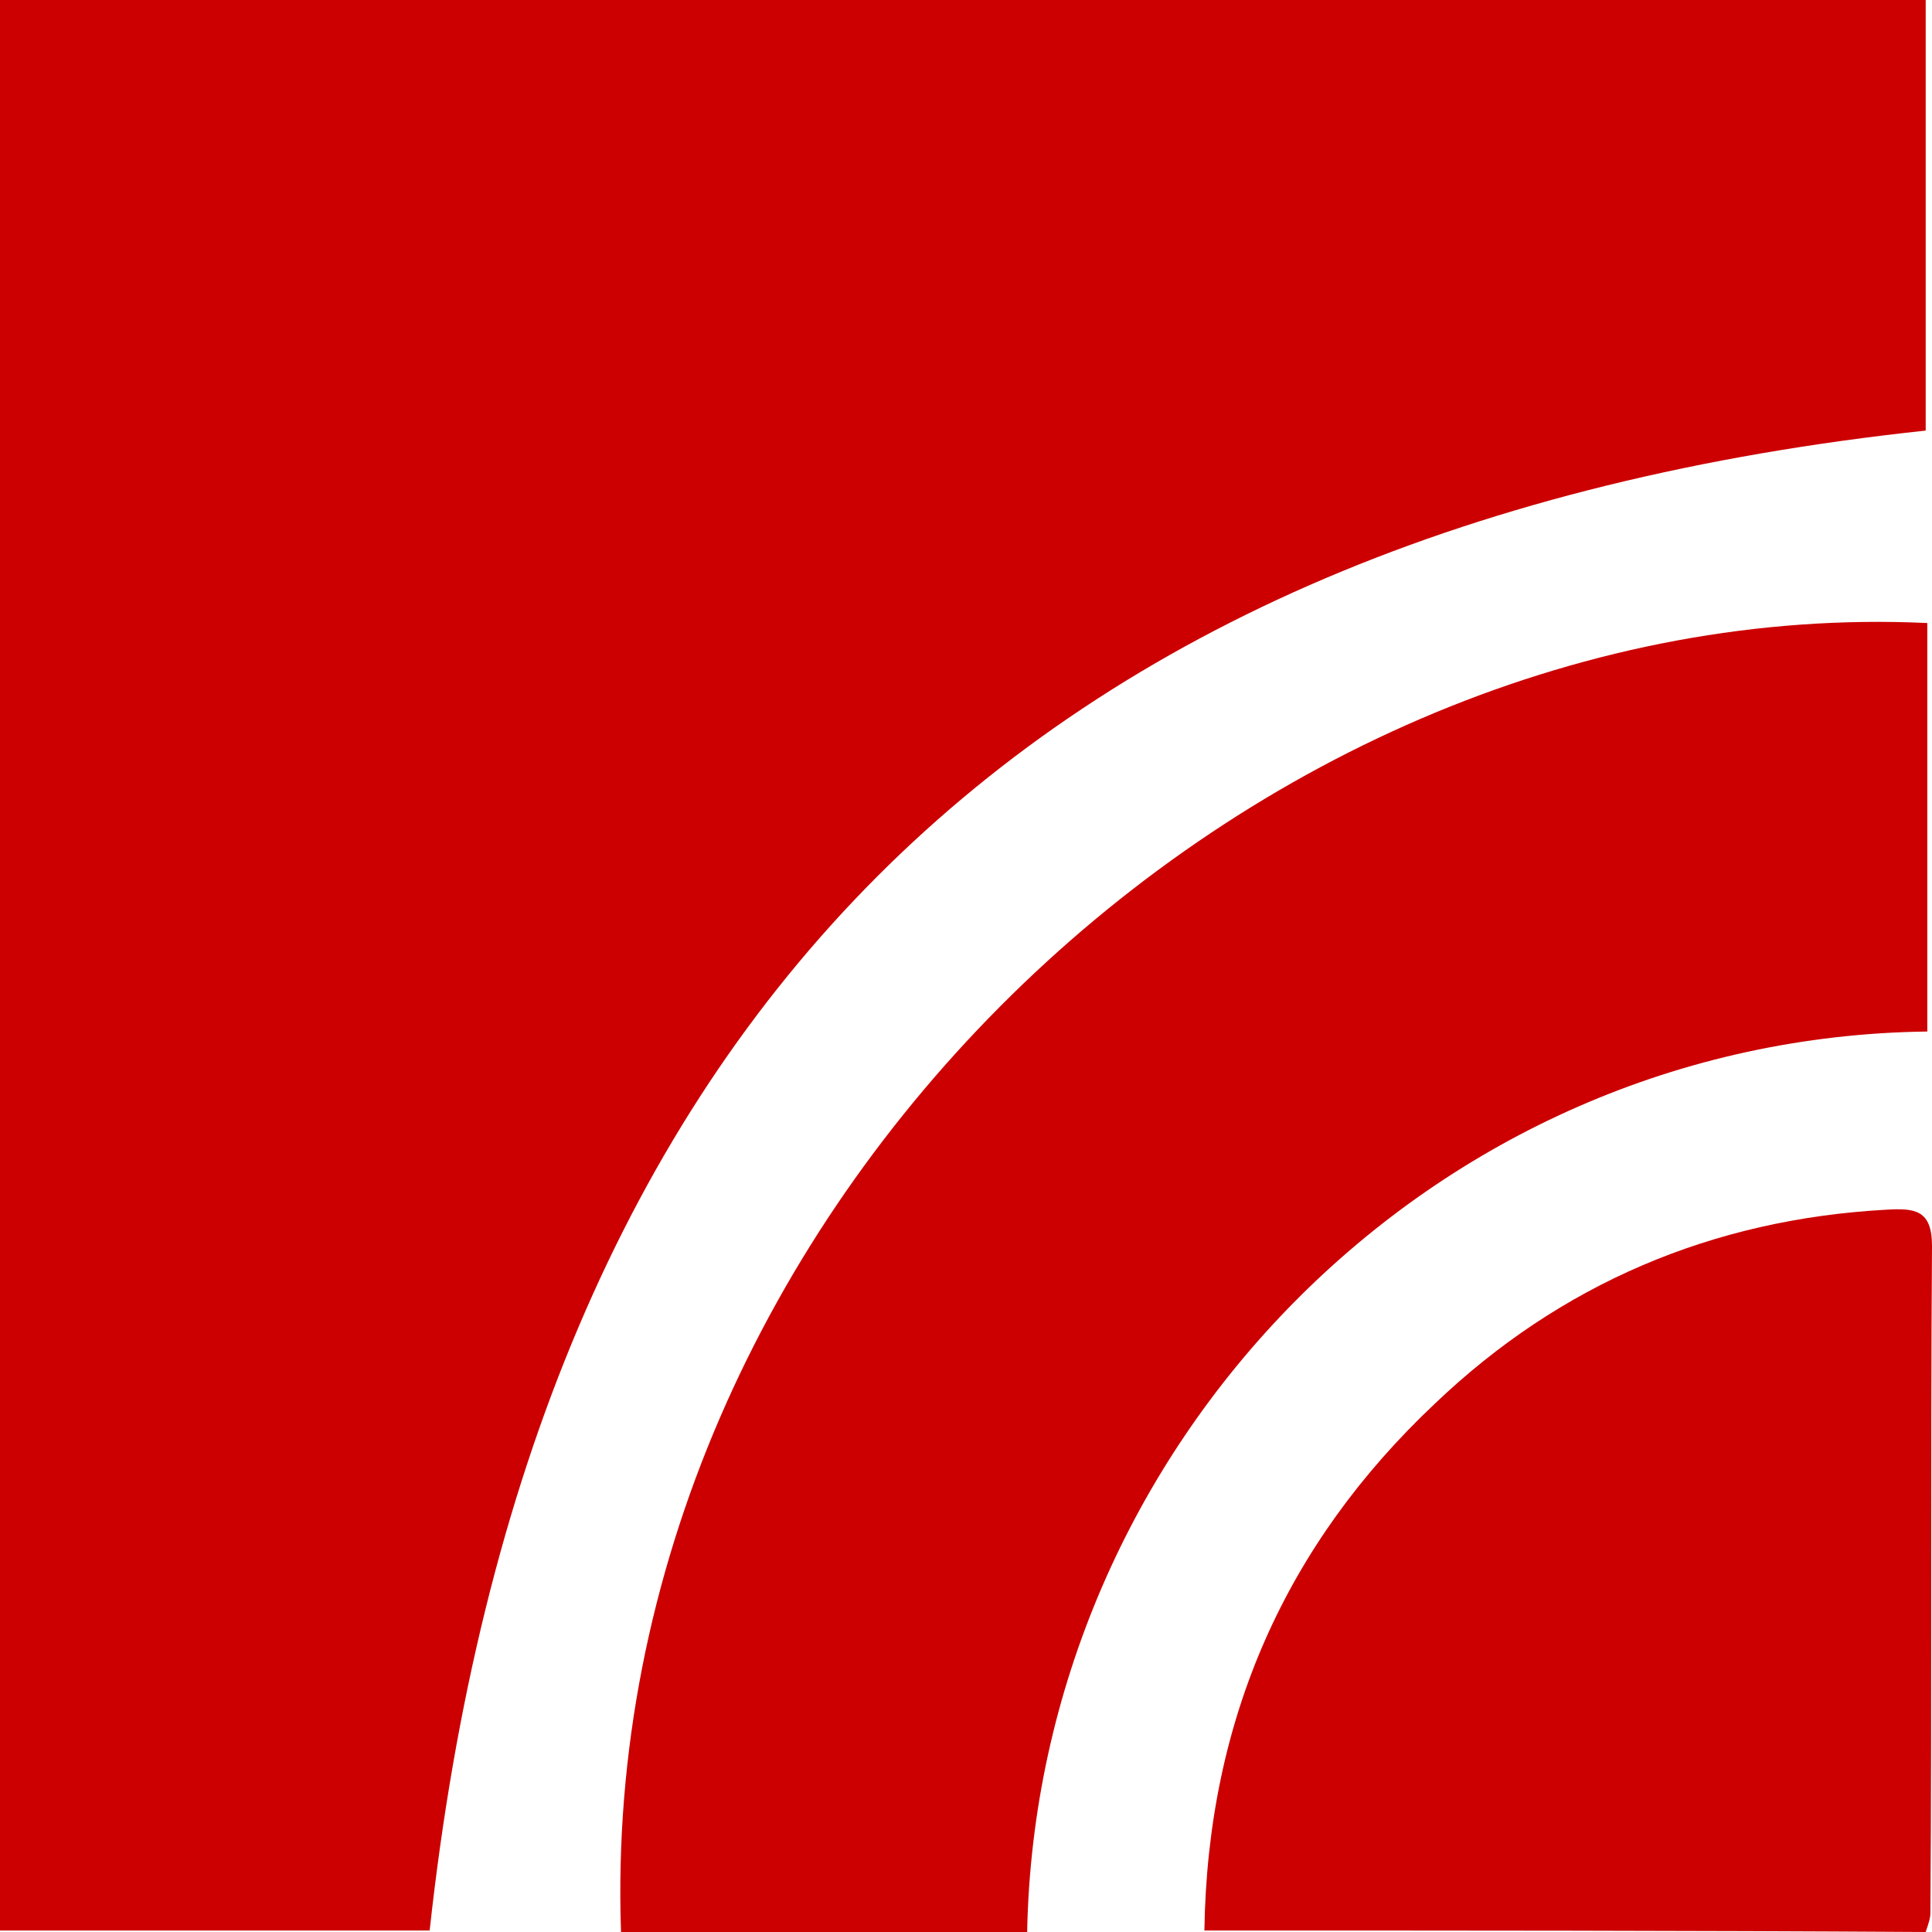
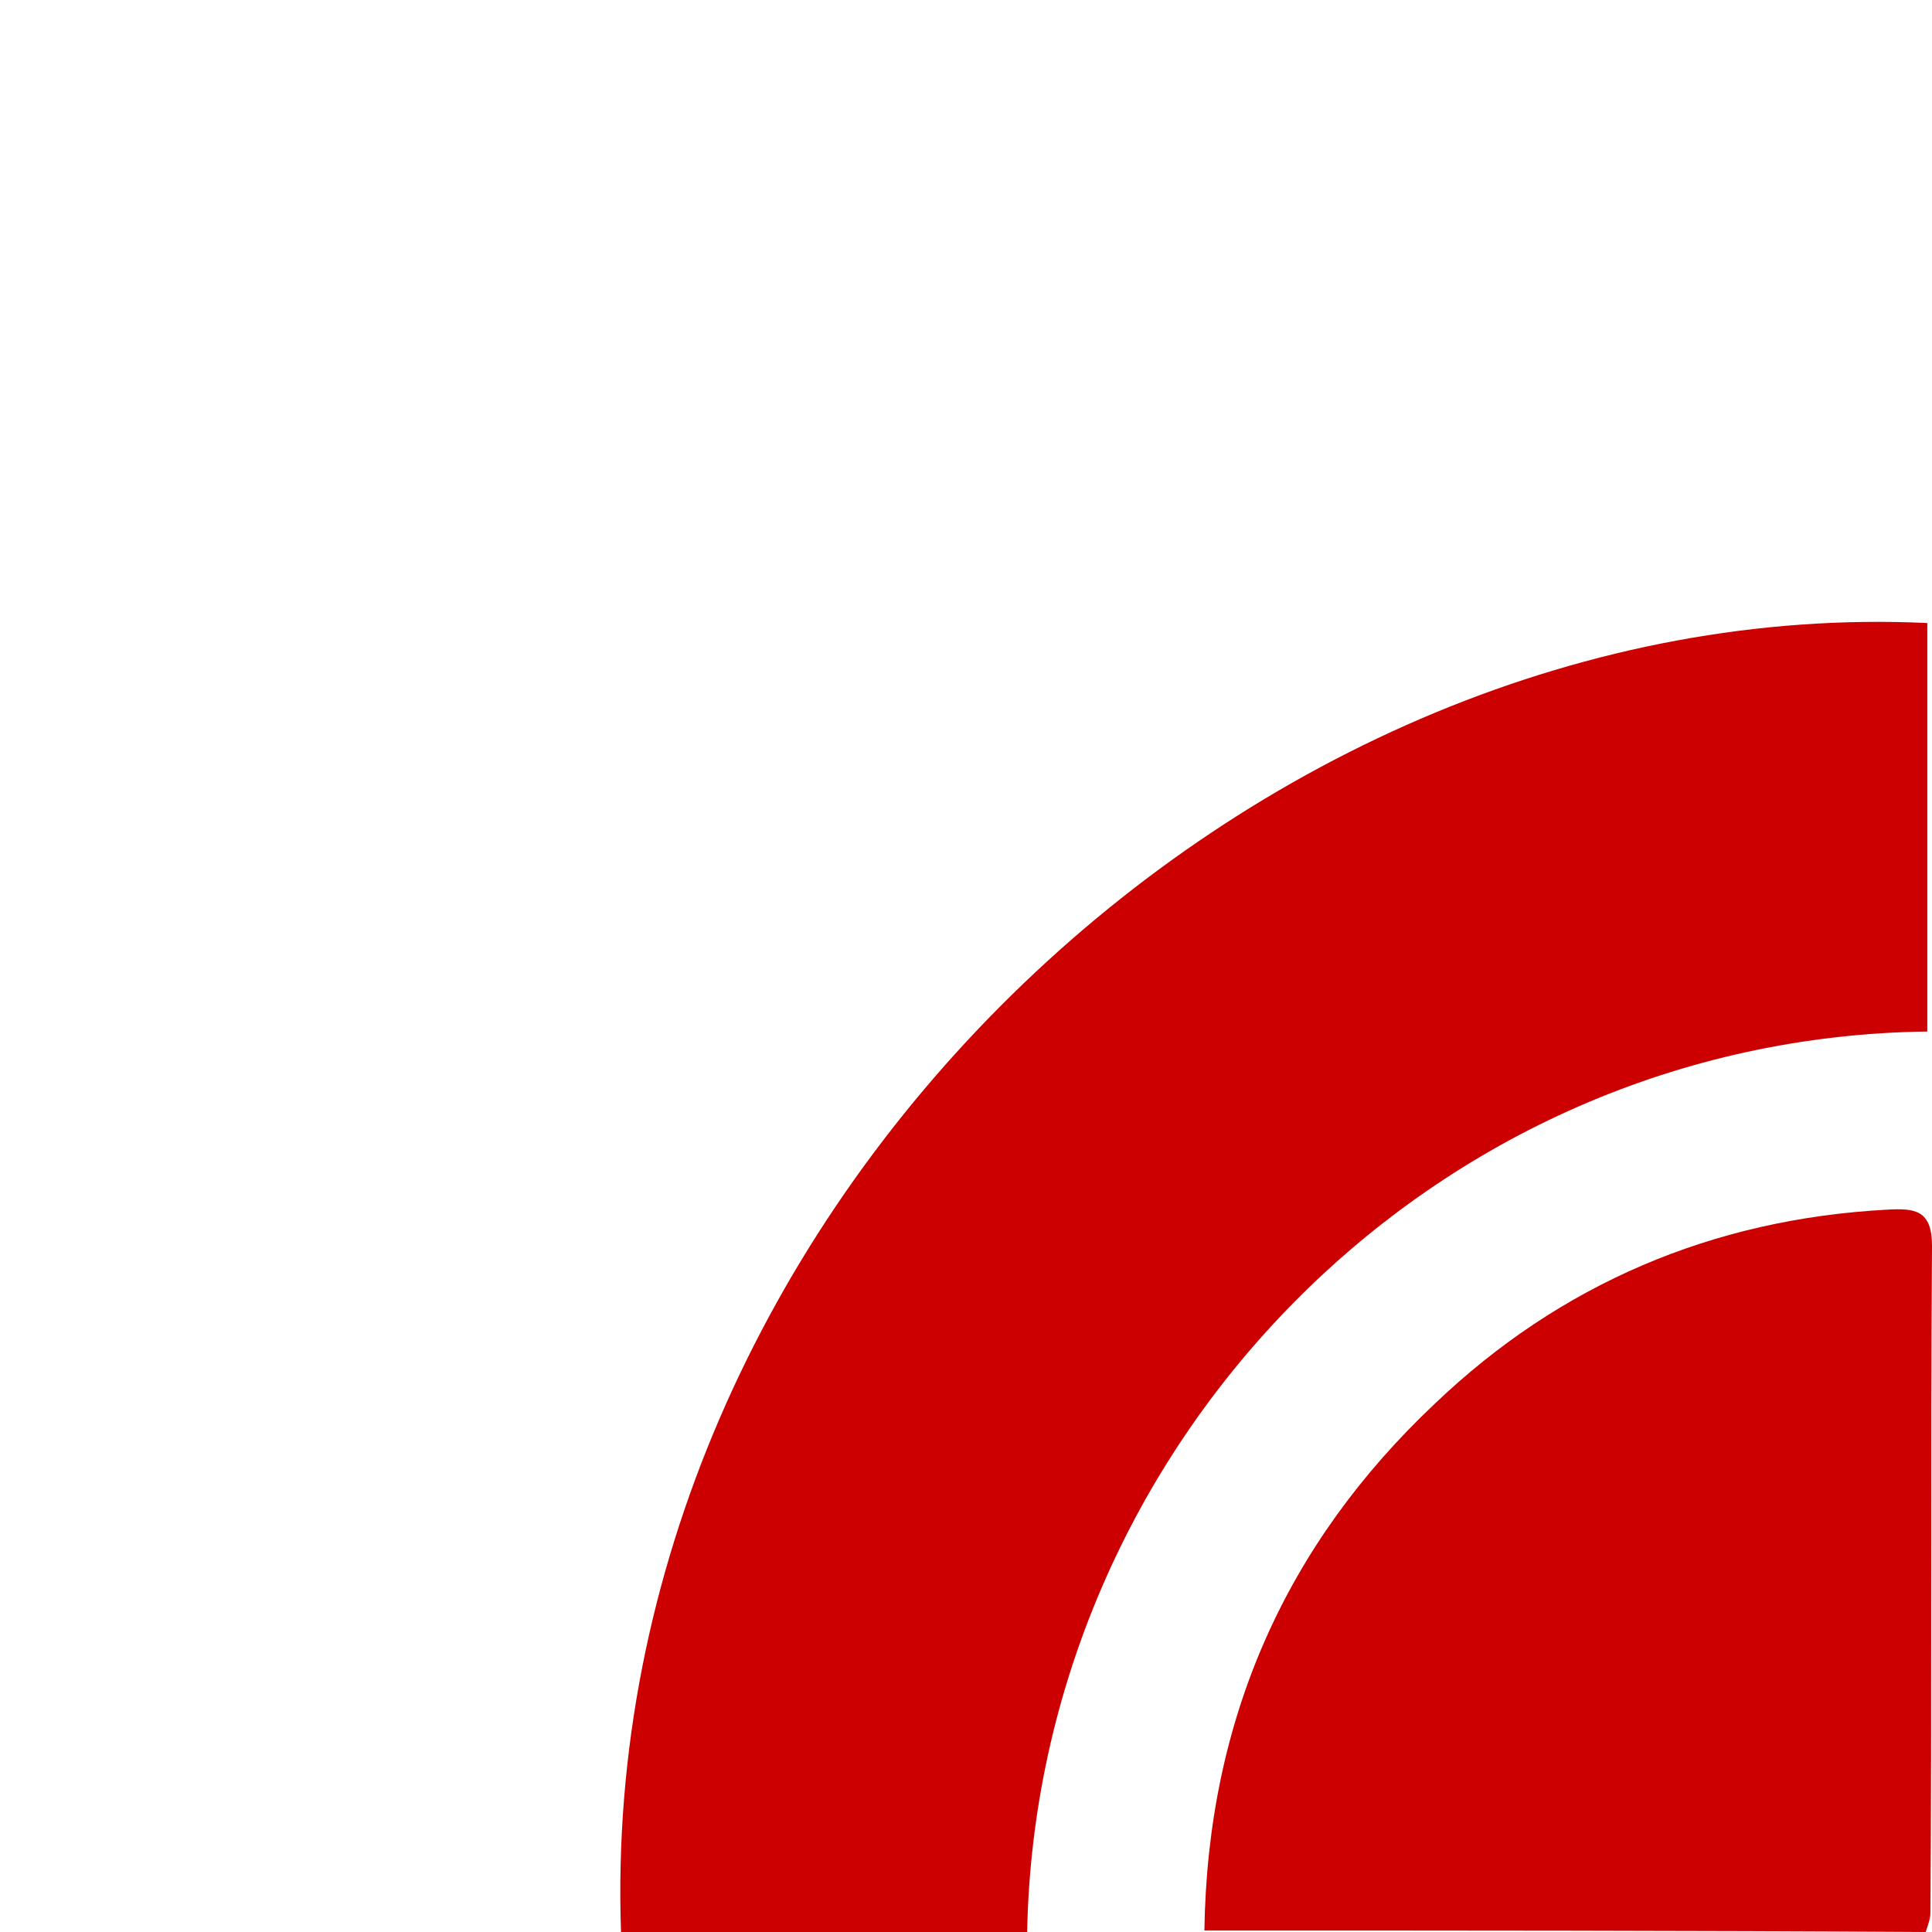
<svg xmlns="http://www.w3.org/2000/svg" width="23" height="23" viewBox="0 0 23 23" fill="none">
-   <path d="M0 0C7.654 0 15.271 0 22.925 0C22.925 1.746 22.925 3.474 22.925 5.126C12.209 6.271 6.291 12.186 5.115 22.982C3.491 22.982 1.774 22.982 0 22.982C0 15.34 0 7.717 0 0Z" fill="#cc0000" />
  <path d="M12.228 23C10.585 23 8.98 23 7.393 23C7.094 14.401 14.916 7.041 22.944 7.417C22.944 9.031 22.944 10.646 22.944 12.28C17.026 12.355 12.34 17.218 12.228 23Z" fill="#cc0000" />
  <path d="M14.338 22.982C14.375 20.466 15.308 18.382 17.082 16.71C18.576 15.284 20.386 14.514 22.459 14.401C22.795 14.382 23 14.401 23 14.833C22.981 17.48 23 20.128 22.981 22.775C22.981 22.831 22.963 22.888 22.925 23C20.088 22.982 17.25 22.982 14.338 22.982Z" fill="#cc0000" />
</svg>